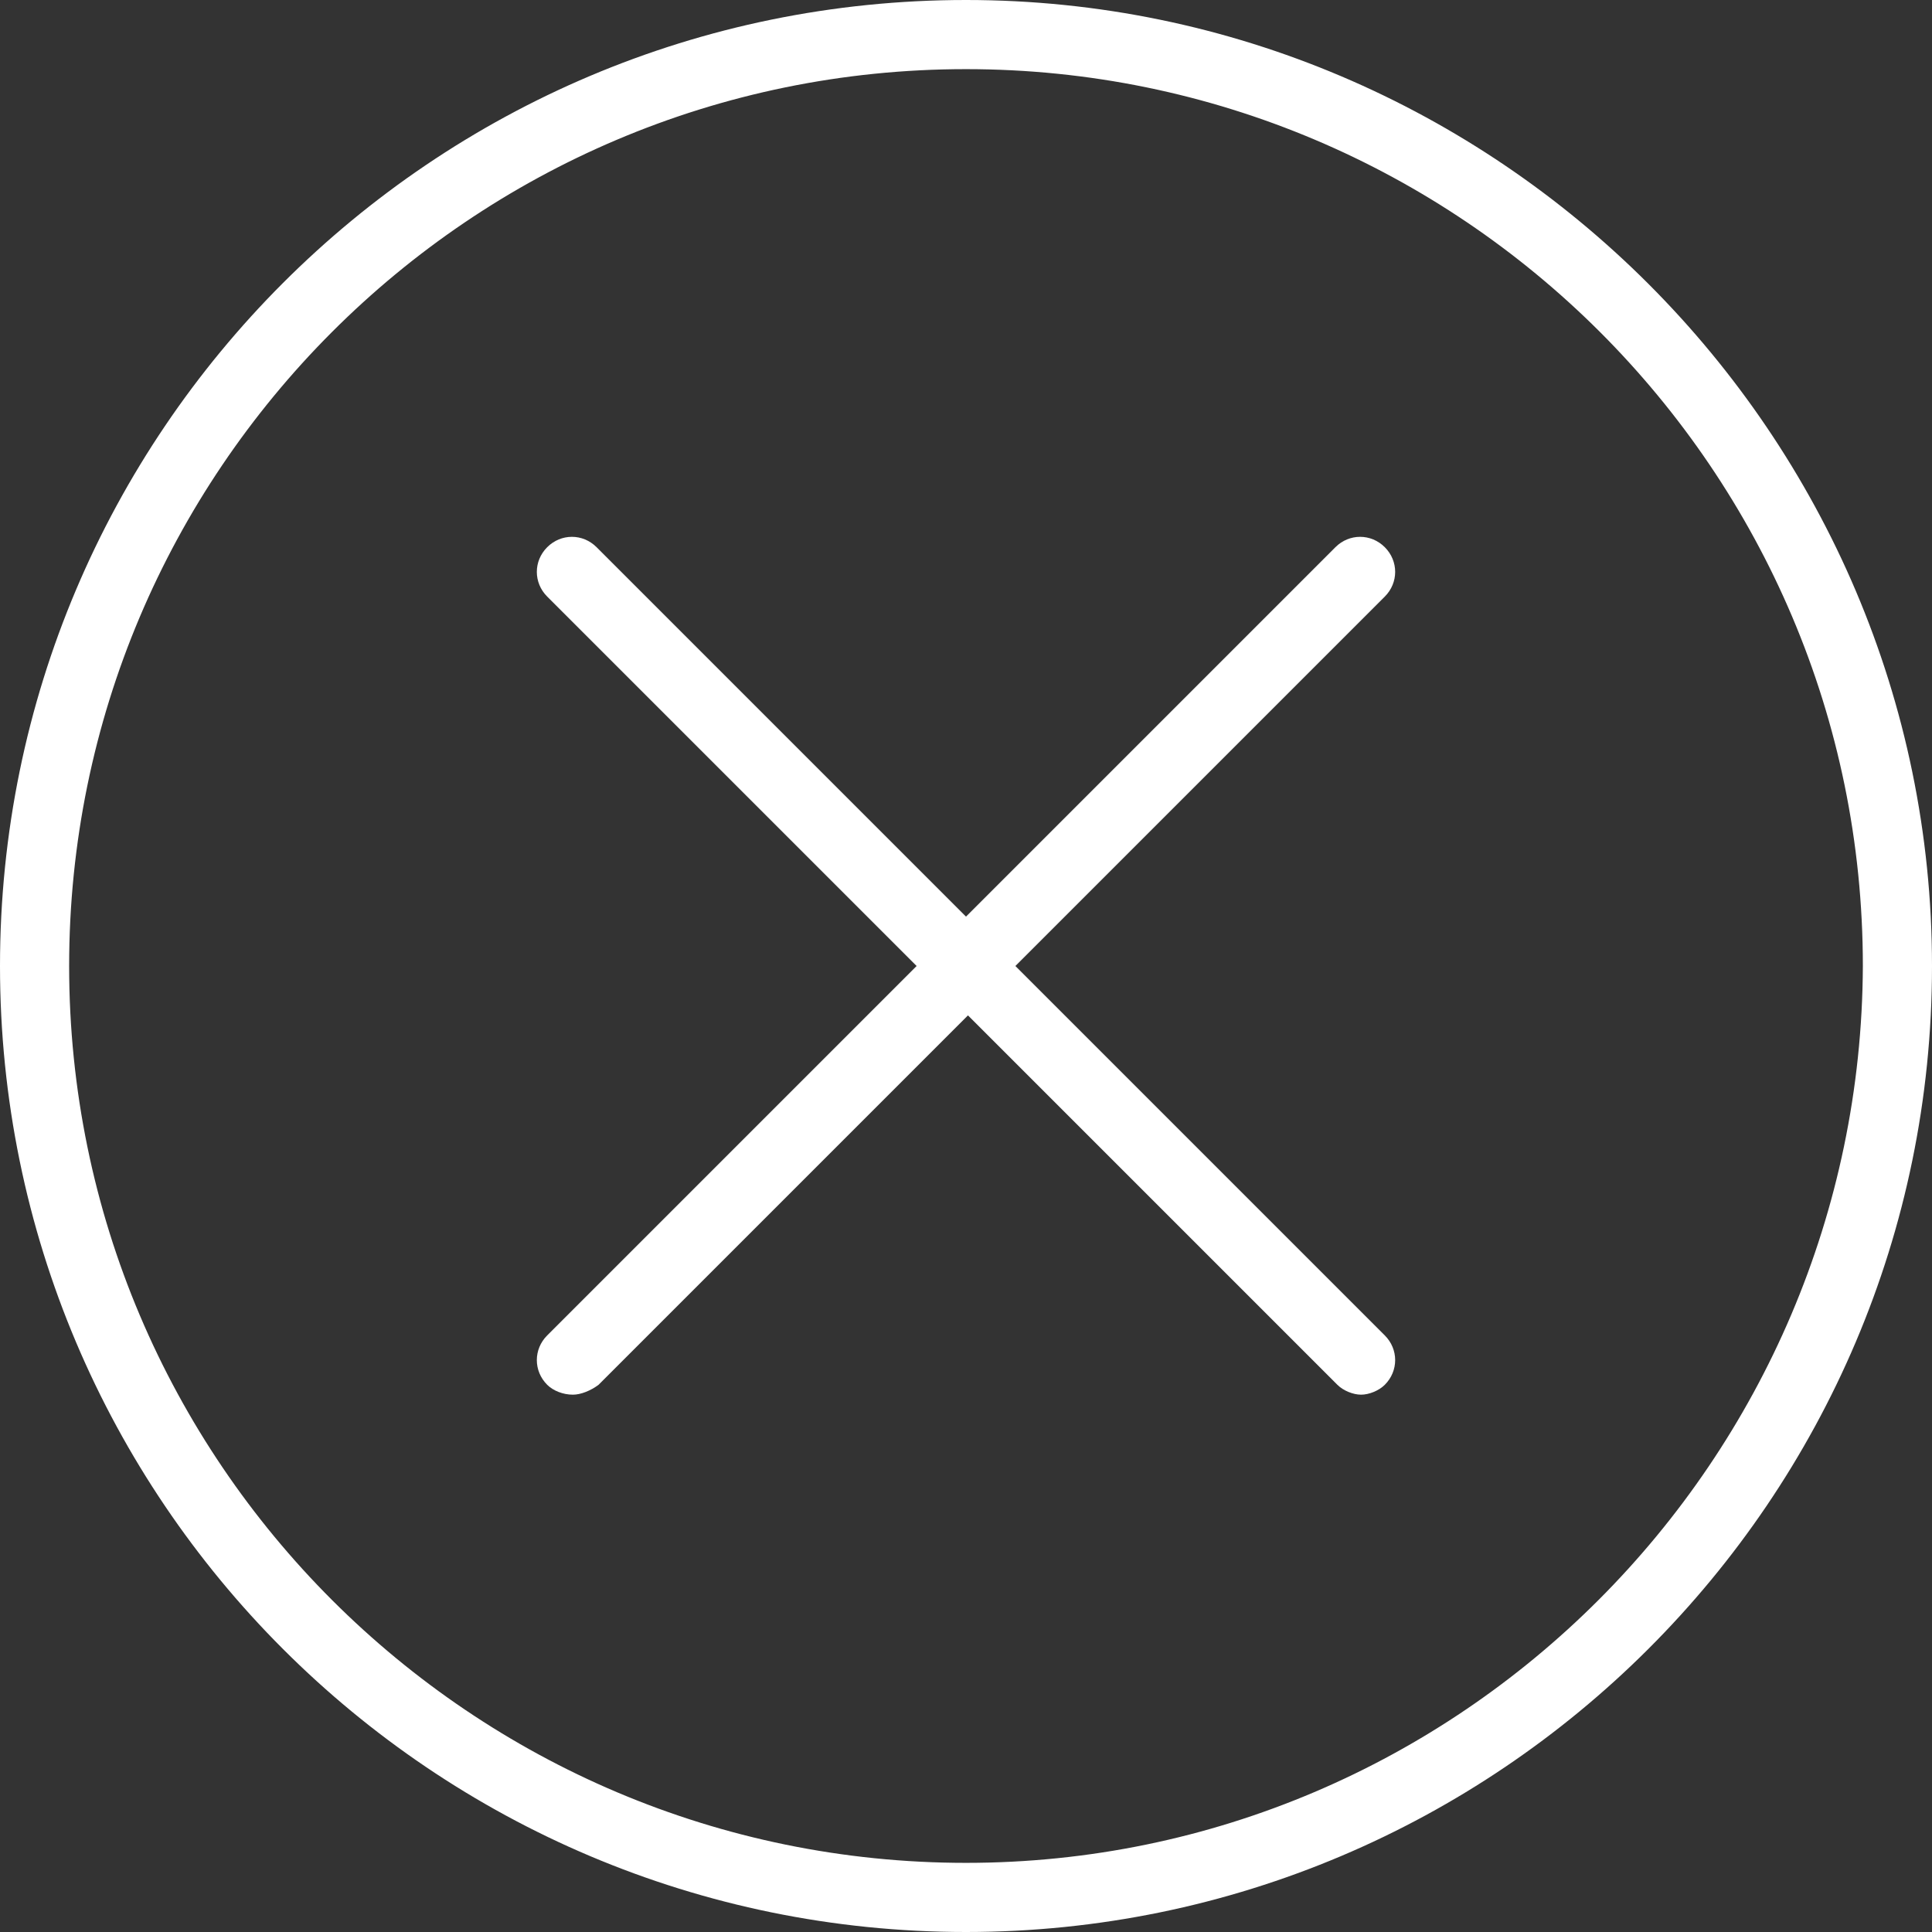
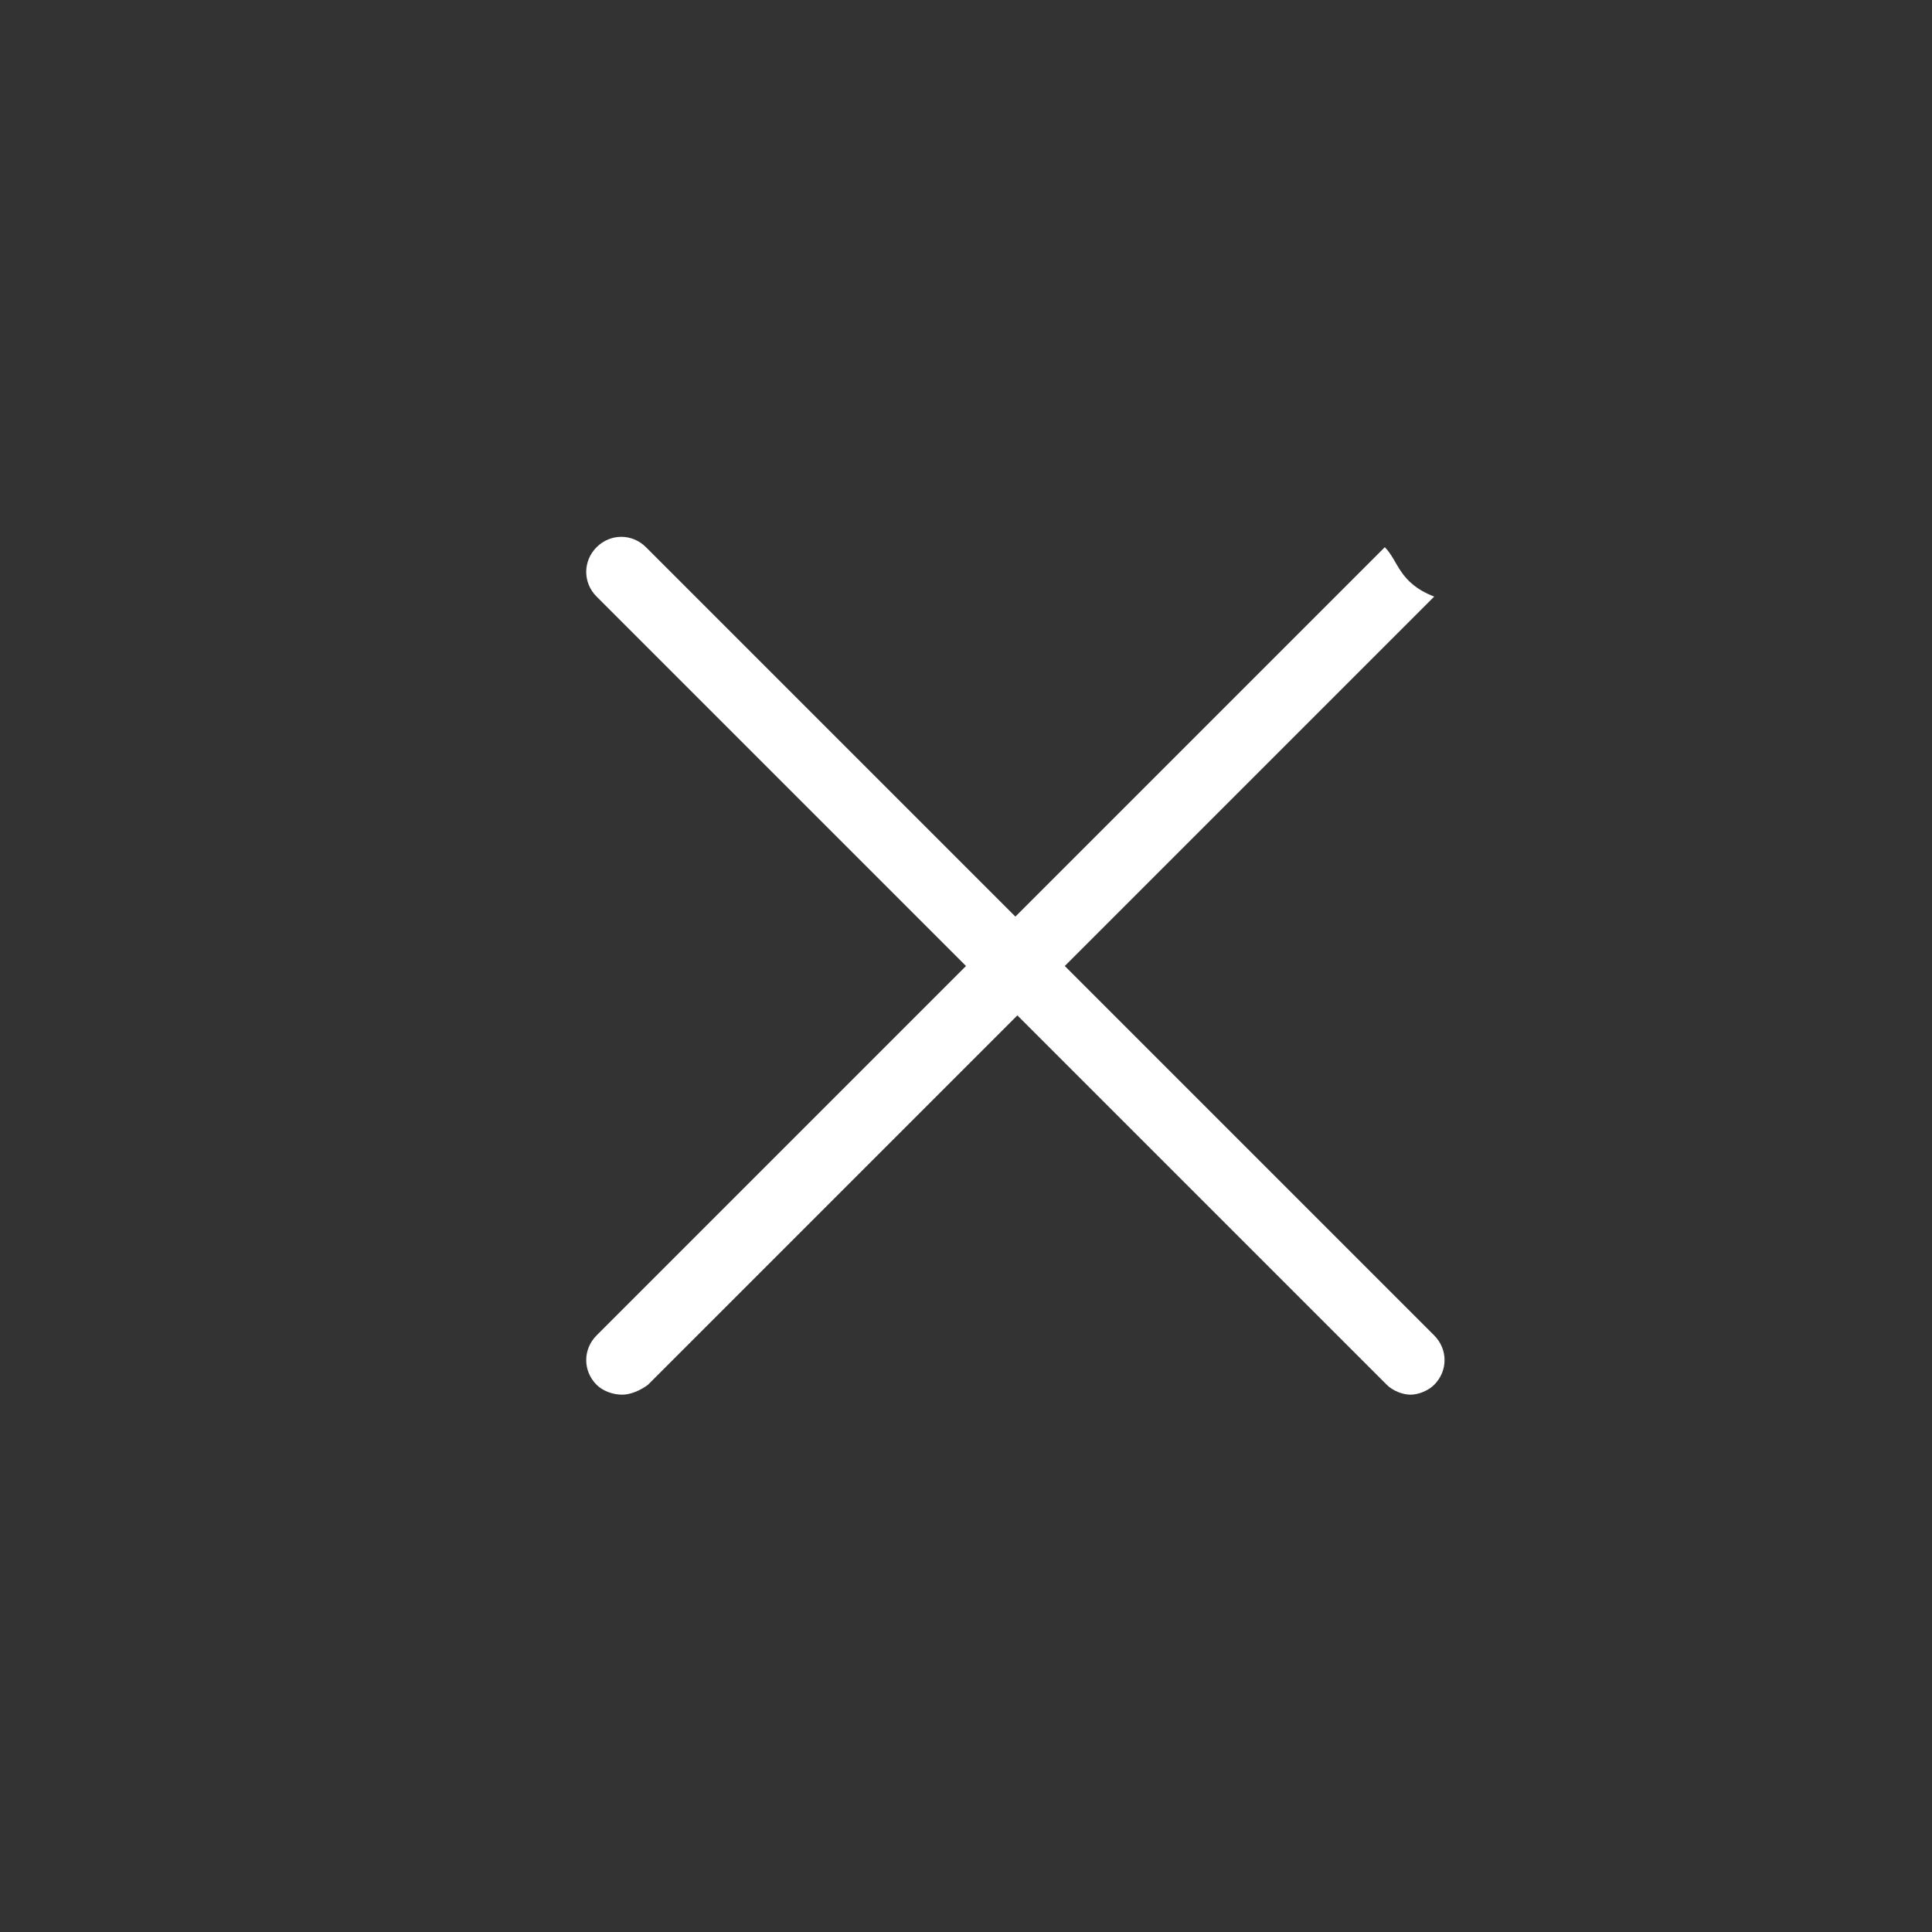
<svg xmlns="http://www.w3.org/2000/svg" version="1.1" x="0px" y="0px" viewBox="-512 696.4 97.8 97.8" style="enable-background:new -512 696.4 97.8 97.8;fill:url(#CerosGradient_id6317f9621);" xml:space="preserve" aria-hidden="true" width="97px" height="97px">
  <rect x="-512" y="696.4" width="97.8" height="97.8" fill="#333333" stroke="none" />
  <defs>
    <linearGradient class="cerosgradient" data-cerosgradient="true" id="CerosGradient_id6317f9621" gradientUnits="userSpaceOnUse" x1="50%" y1="100%" x2="50%" y2="0%">
      <stop offset="0%" stop-color="#FFFFFF" />
      <stop offset="100%" stop-color="#FFFFFF" />
    </linearGradient>
    <linearGradient />
  </defs>
-   <path d="M-463.1,696.4c-27,0-48.9,21.9-48.9,48.9s21.9,48.9,48.9,48.9c26.9,0,48.9-21.9,48.9-48.9  C-414.2,718.4-436.2,696.4-463.1,696.4z M-463.1,790.7c-25,0-45.4-20.3-45.4-45.4c0-25,20.3-45.4,45.4-45.4  c25,0,45.4,20.3,45.4,45.4C-417.8,770.3-438.1,790.7-463.1,790.7z" style="fill:url(#CerosGradient_id6317f9621);" />
-   <path d="M-441.9,724.1c-0.7-0.7-1.8-0.7-2.5,0l-18.7,18.7l-18.7-18.7c-0.7-0.7-1.8-0.7-2.5,0c-0.7,0.7-0.7,1.8,0,2.5l18.7,18.7  l-18.7,18.7c-0.7,0.7-0.7,1.8,0,2.5c0.3,0.3,0.8,0.5,1.3,0.5c0.4,0,0.9-0.2,1.3-0.5l18.7-18.7l18.7,18.7c0.3,0.3,0.8,0.5,1.2,0.5  c0.4,0,0.9-0.2,1.2-0.5c0.7-0.7,0.7-1.8,0-2.5l-18.7-18.7l18.7-18.7C-441.2,725.9-441.2,724.8-441.9,724.1z" style="fill:url(#CerosGradient_id6317f9621);" />
+   <path d="M-441.9,724.1l-18.7,18.7l-18.7-18.7c-0.7-0.7-1.8-0.7-2.5,0c-0.7,0.7-0.7,1.8,0,2.5l18.7,18.7  l-18.7,18.7c-0.7,0.7-0.7,1.8,0,2.5c0.3,0.3,0.8,0.5,1.3,0.5c0.4,0,0.9-0.2,1.3-0.5l18.7-18.7l18.7,18.7c0.3,0.3,0.8,0.5,1.2,0.5  c0.4,0,0.9-0.2,1.2-0.5c0.7-0.7,0.7-1.8,0-2.5l-18.7-18.7l18.7-18.7C-441.2,725.9-441.2,724.8-441.9,724.1z" style="fill:url(#CerosGradient_id6317f9621);" />
</svg>